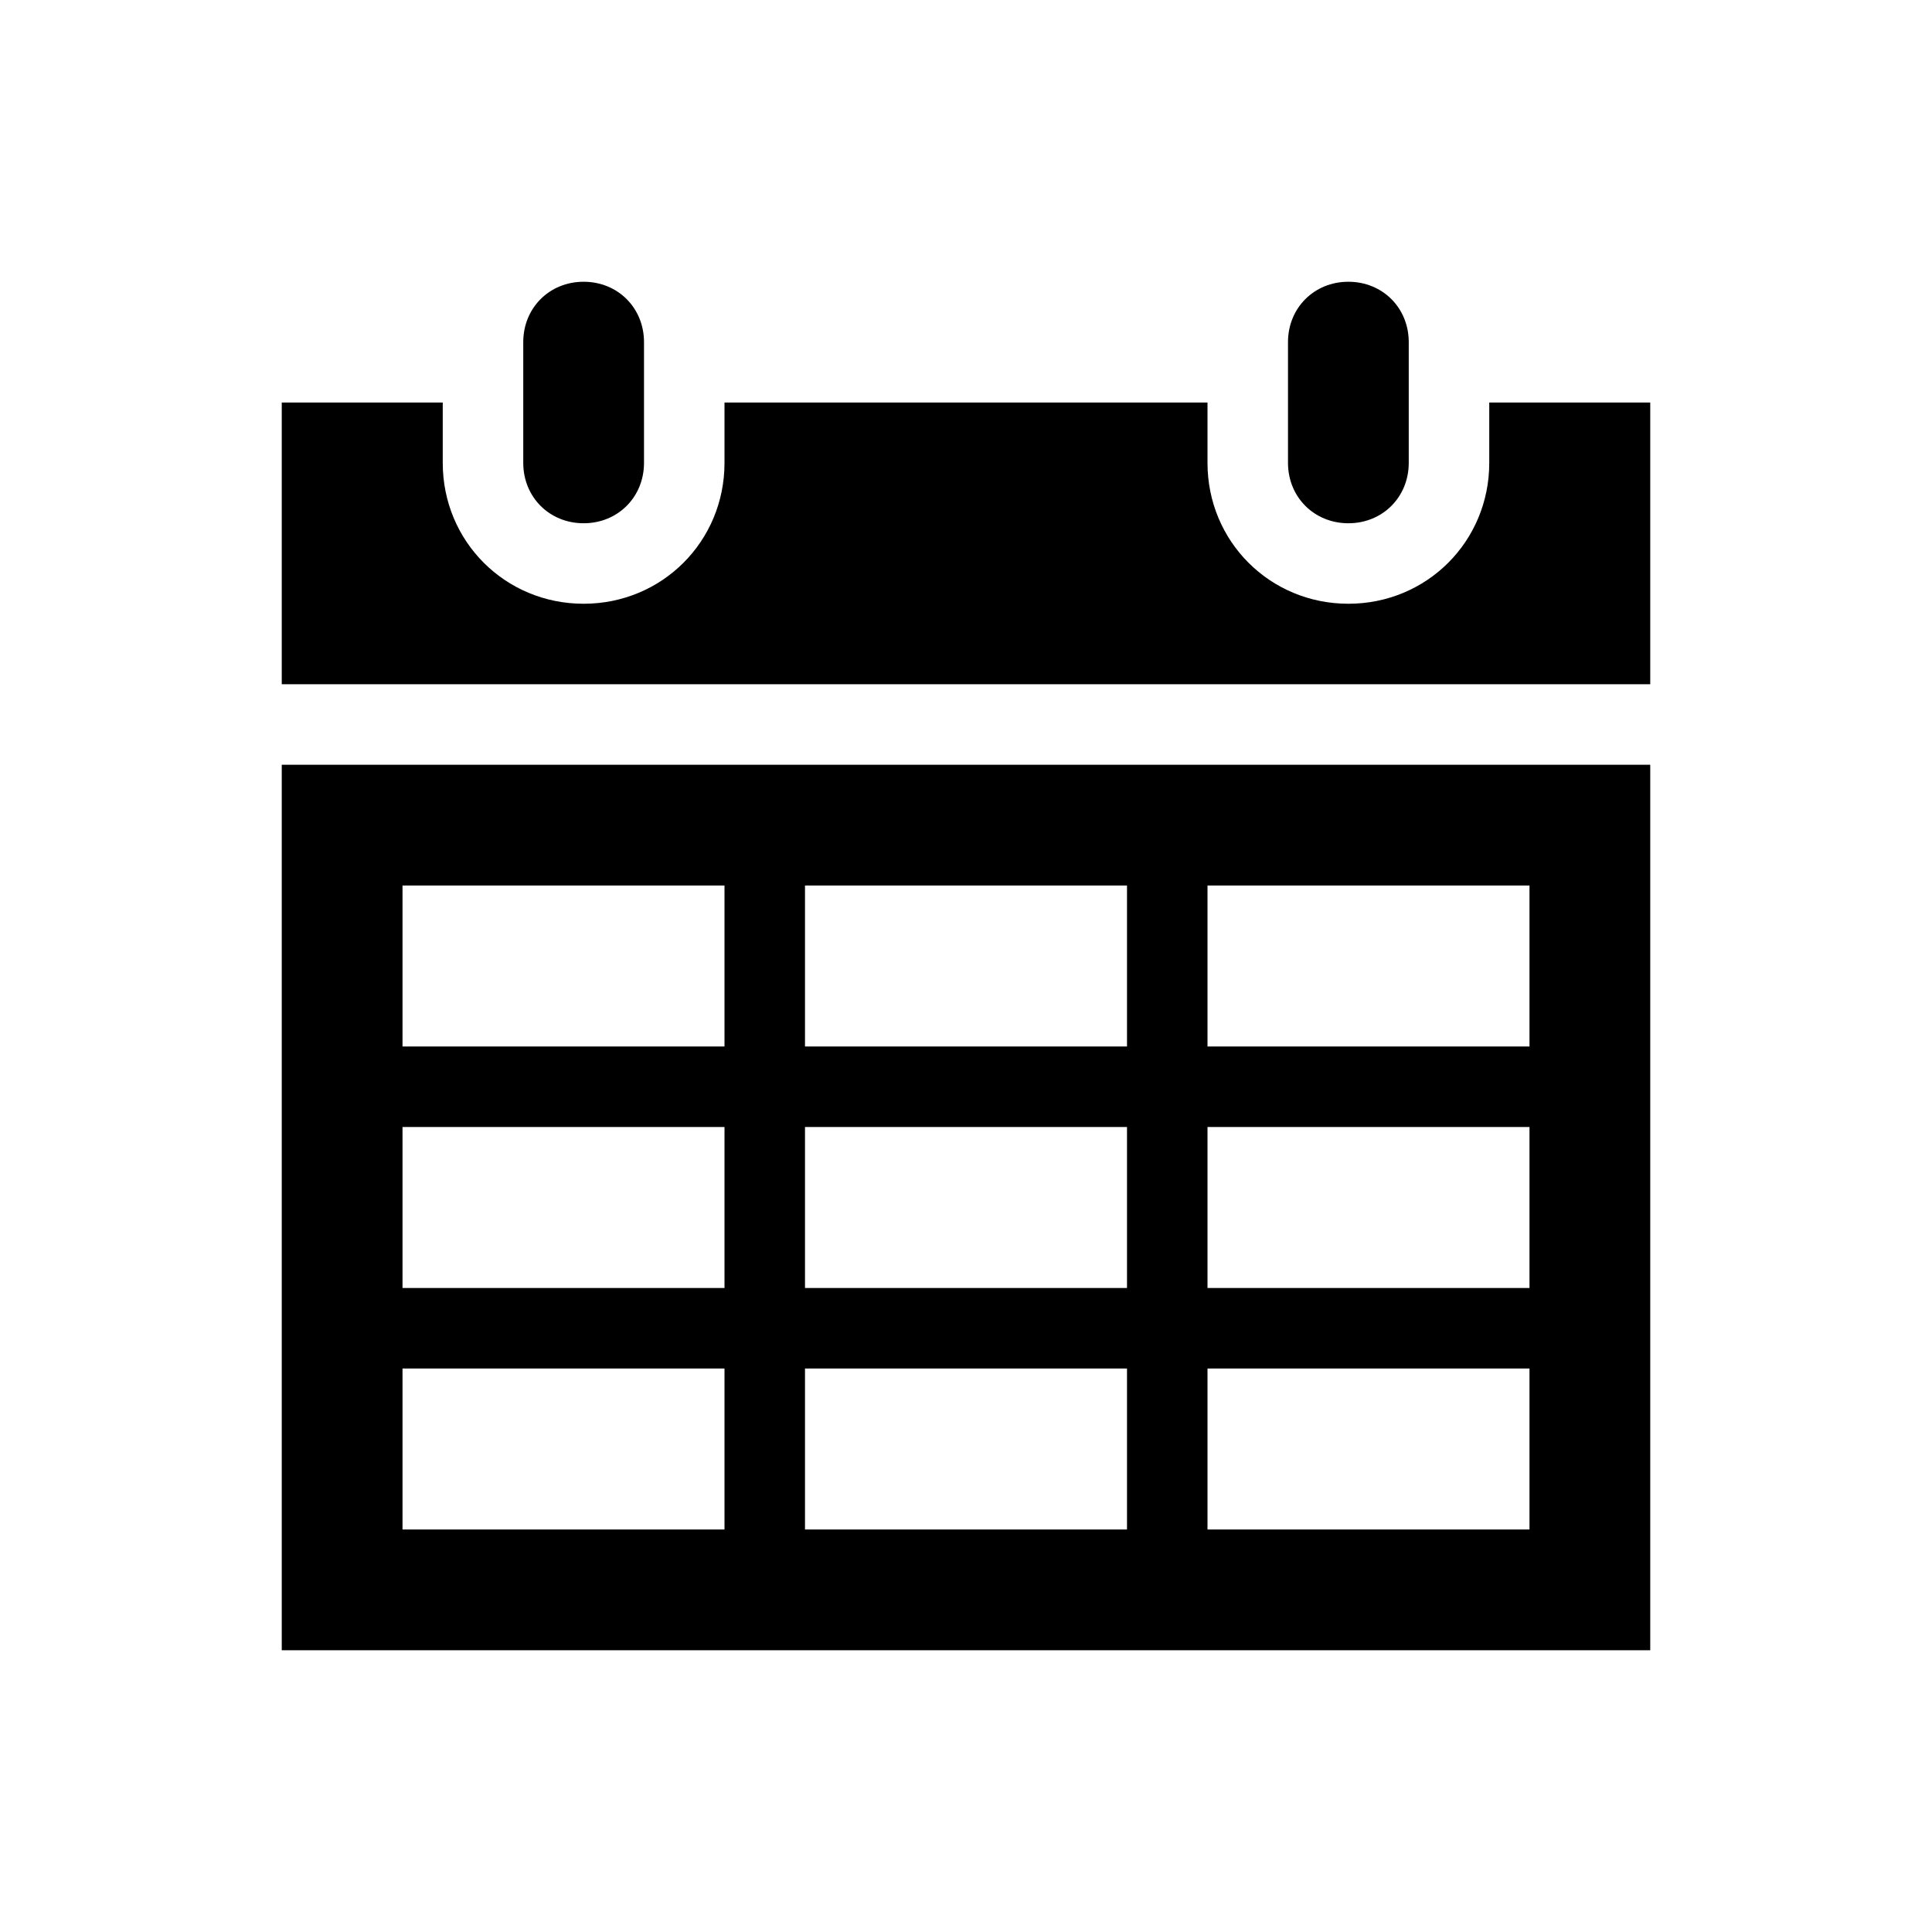
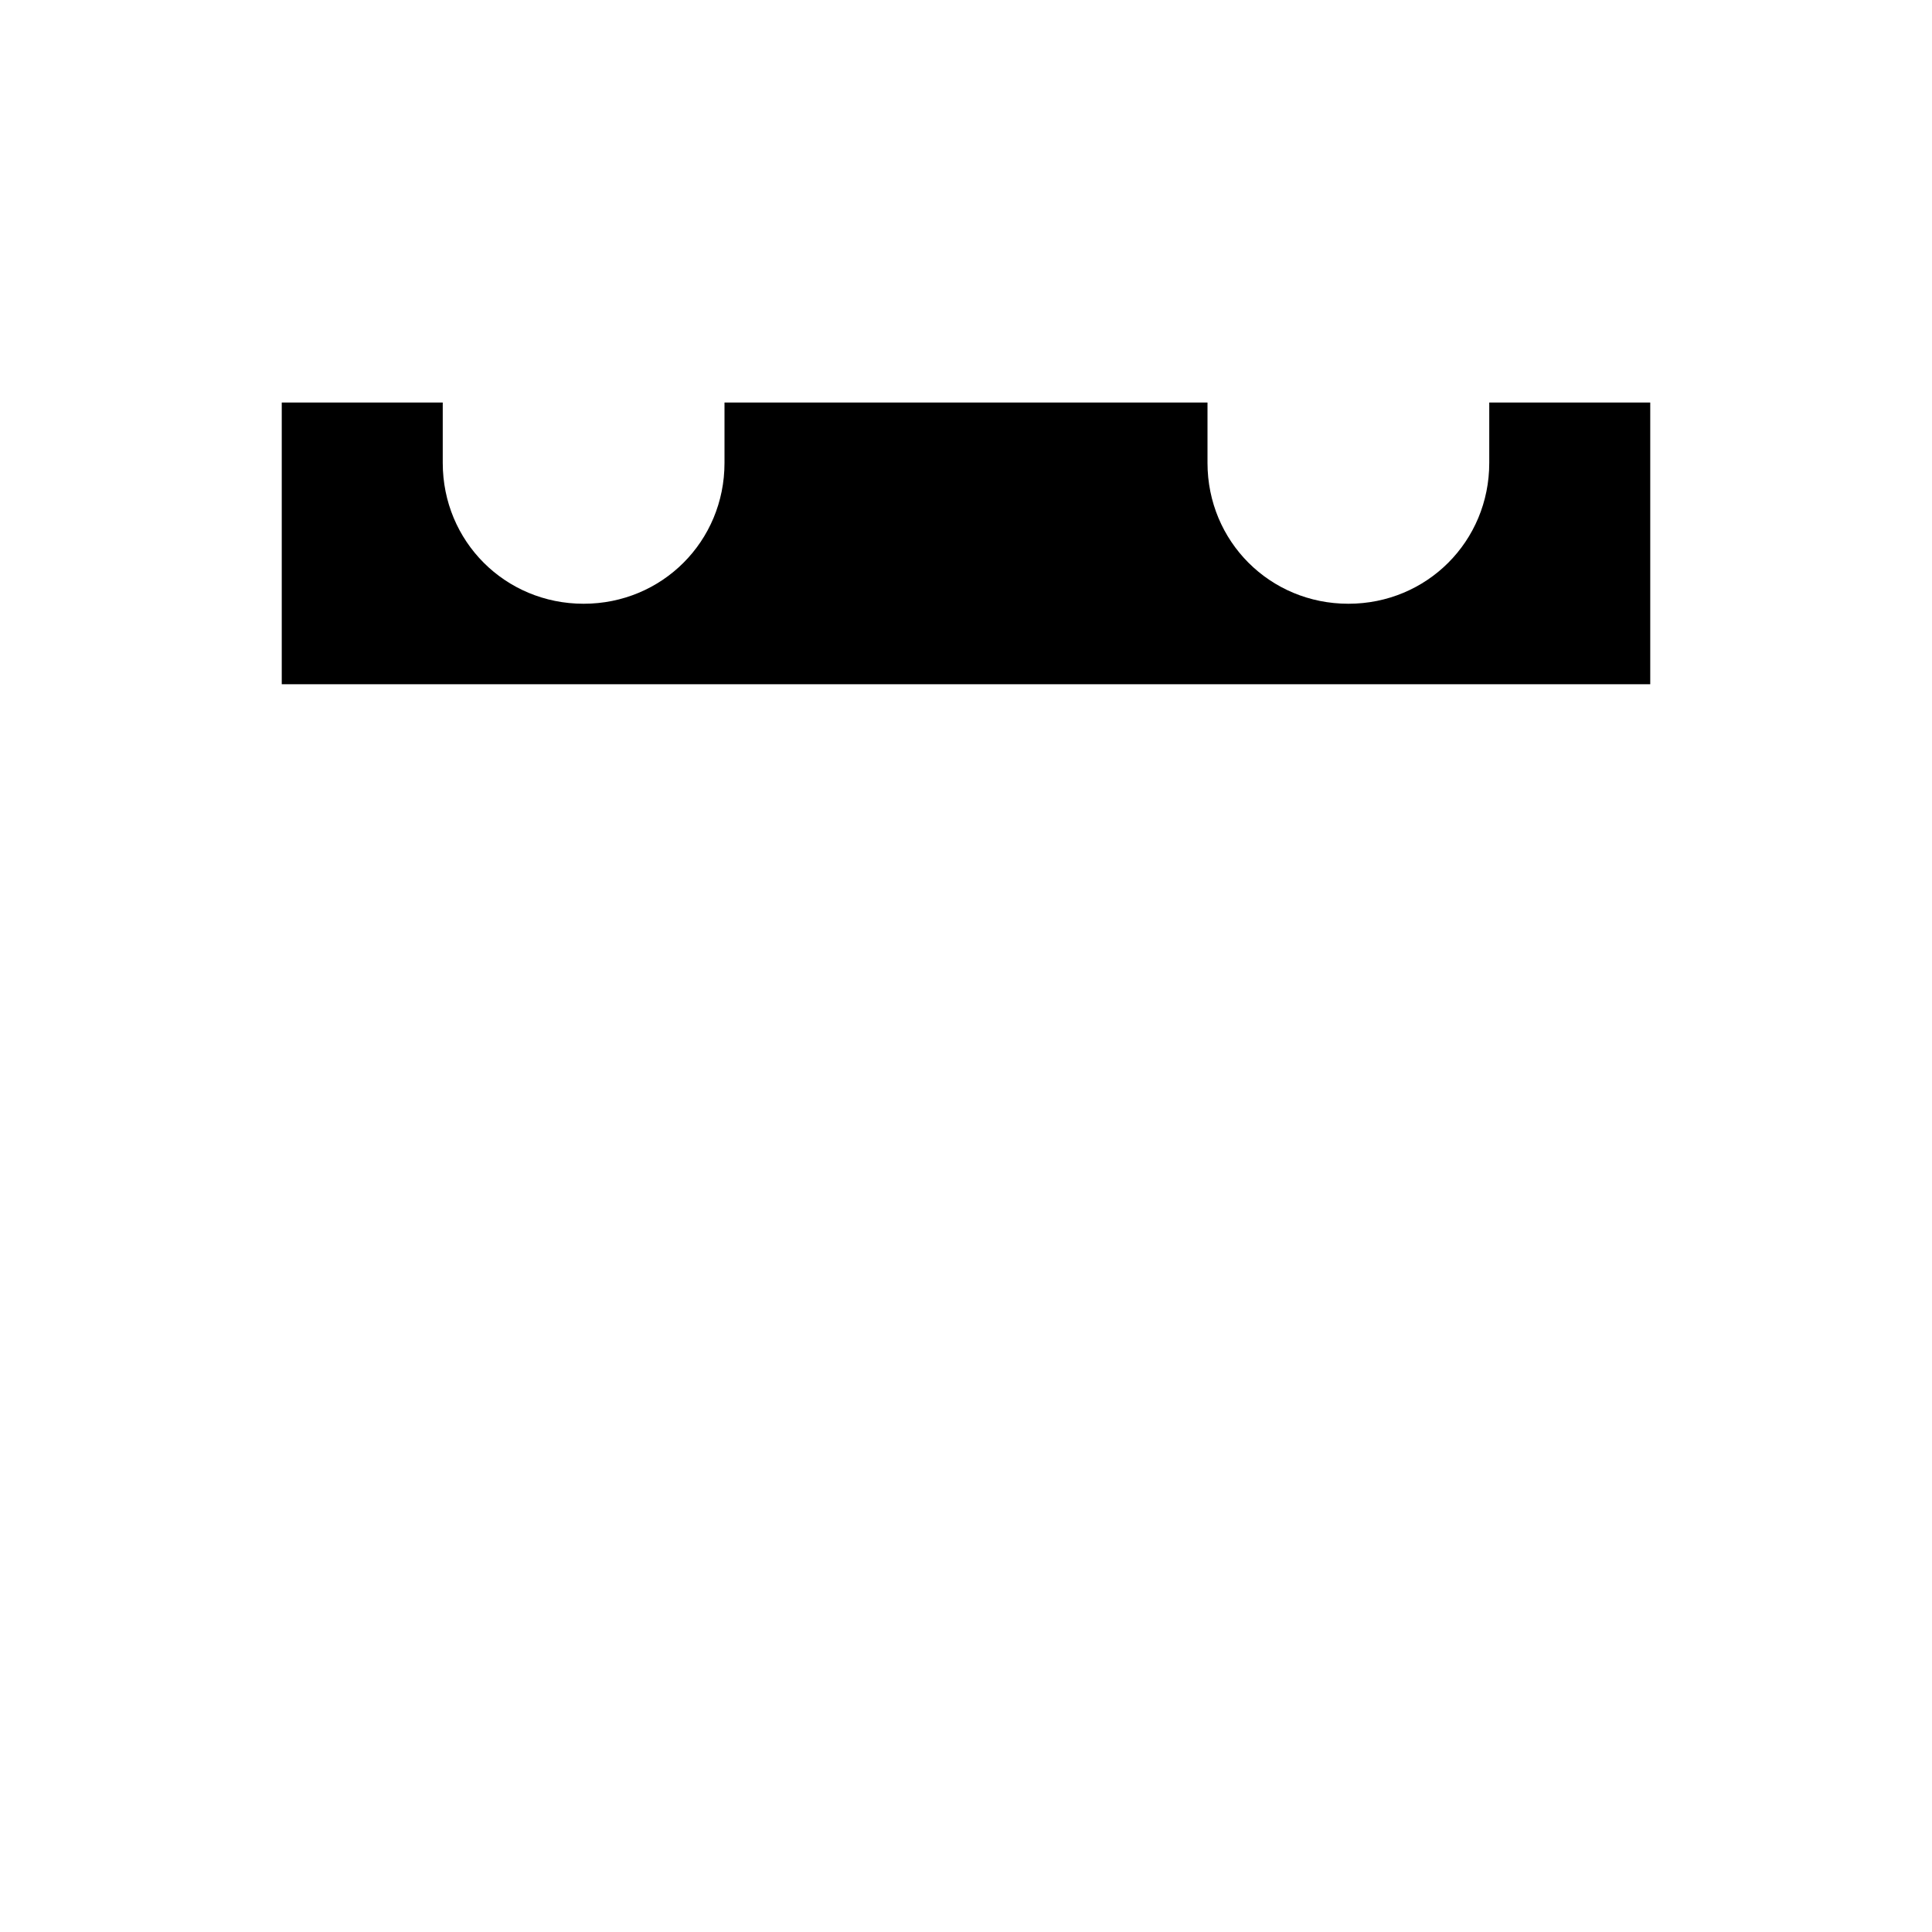
<svg xmlns="http://www.w3.org/2000/svg" width="110" height="110" xml:space="preserve" overflow="hidden">
  <g transform="translate(-70 -509)">
-     <path d="M103.229 538.792C105.177 538.792 106.667 537.302 106.667 535.354L106.667 528.479C106.667 526.531 105.177 525.042 103.229 525.042 101.281 525.042 99.792 526.531 99.792 528.479L99.792 535.354C99.792 537.302 101.281 538.792 103.229 538.792Z" />
-     <path d="M92.917 586.917 111.25 586.917 111.25 596.083 92.917 596.083 92.917 586.917ZM92.917 573.167 111.25 573.167 111.25 582.333 92.917 582.333 92.917 573.167ZM92.917 559.417 111.25 559.417 111.25 568.583 92.917 568.583 92.917 559.417ZM134.167 559.417 134.167 568.583 115.833 568.583 115.833 559.417 134.167 559.417ZM157.083 559.417 157.083 568.583 138.75 568.583 138.75 559.417 157.083 559.417ZM157.083 582.333 138.75 582.333 138.75 573.167 157.083 573.167 157.083 582.333ZM157.083 596.083 138.75 596.083 138.75 586.917 157.083 586.917 157.083 596.083ZM115.833 582.333 115.833 573.167 134.167 573.167 134.167 582.333 115.833 582.333ZM115.833 596.083 115.833 586.917 134.167 586.917 134.167 596.083 115.833 596.083ZM86.042 602.958 163.958 602.958 163.958 552.542 86.042 552.542 86.042 602.958Z" />
-     <path d="M146.771 538.792C148.719 538.792 150.208 537.302 150.208 535.354L150.208 528.479C150.208 526.531 148.719 525.042 146.771 525.042 144.823 525.042 143.333 526.531 143.333 528.479L143.333 535.354C143.333 537.302 144.823 538.792 146.771 538.792Z" />
    <path d="M154.792 531.917 154.792 535.354C154.792 539.823 151.24 543.375 146.771 543.375 142.302 543.375 138.75 539.823 138.75 535.354L138.75 531.917 111.25 531.917 111.25 535.354C111.25 539.823 107.698 543.375 103.229 543.375 98.76 543.375 95.208 539.823 95.208 535.354L95.208 531.917 86.042 531.917 86.042 547.958 163.958 547.958 163.958 531.917 154.792 531.917Z" />
  </g>
</svg>